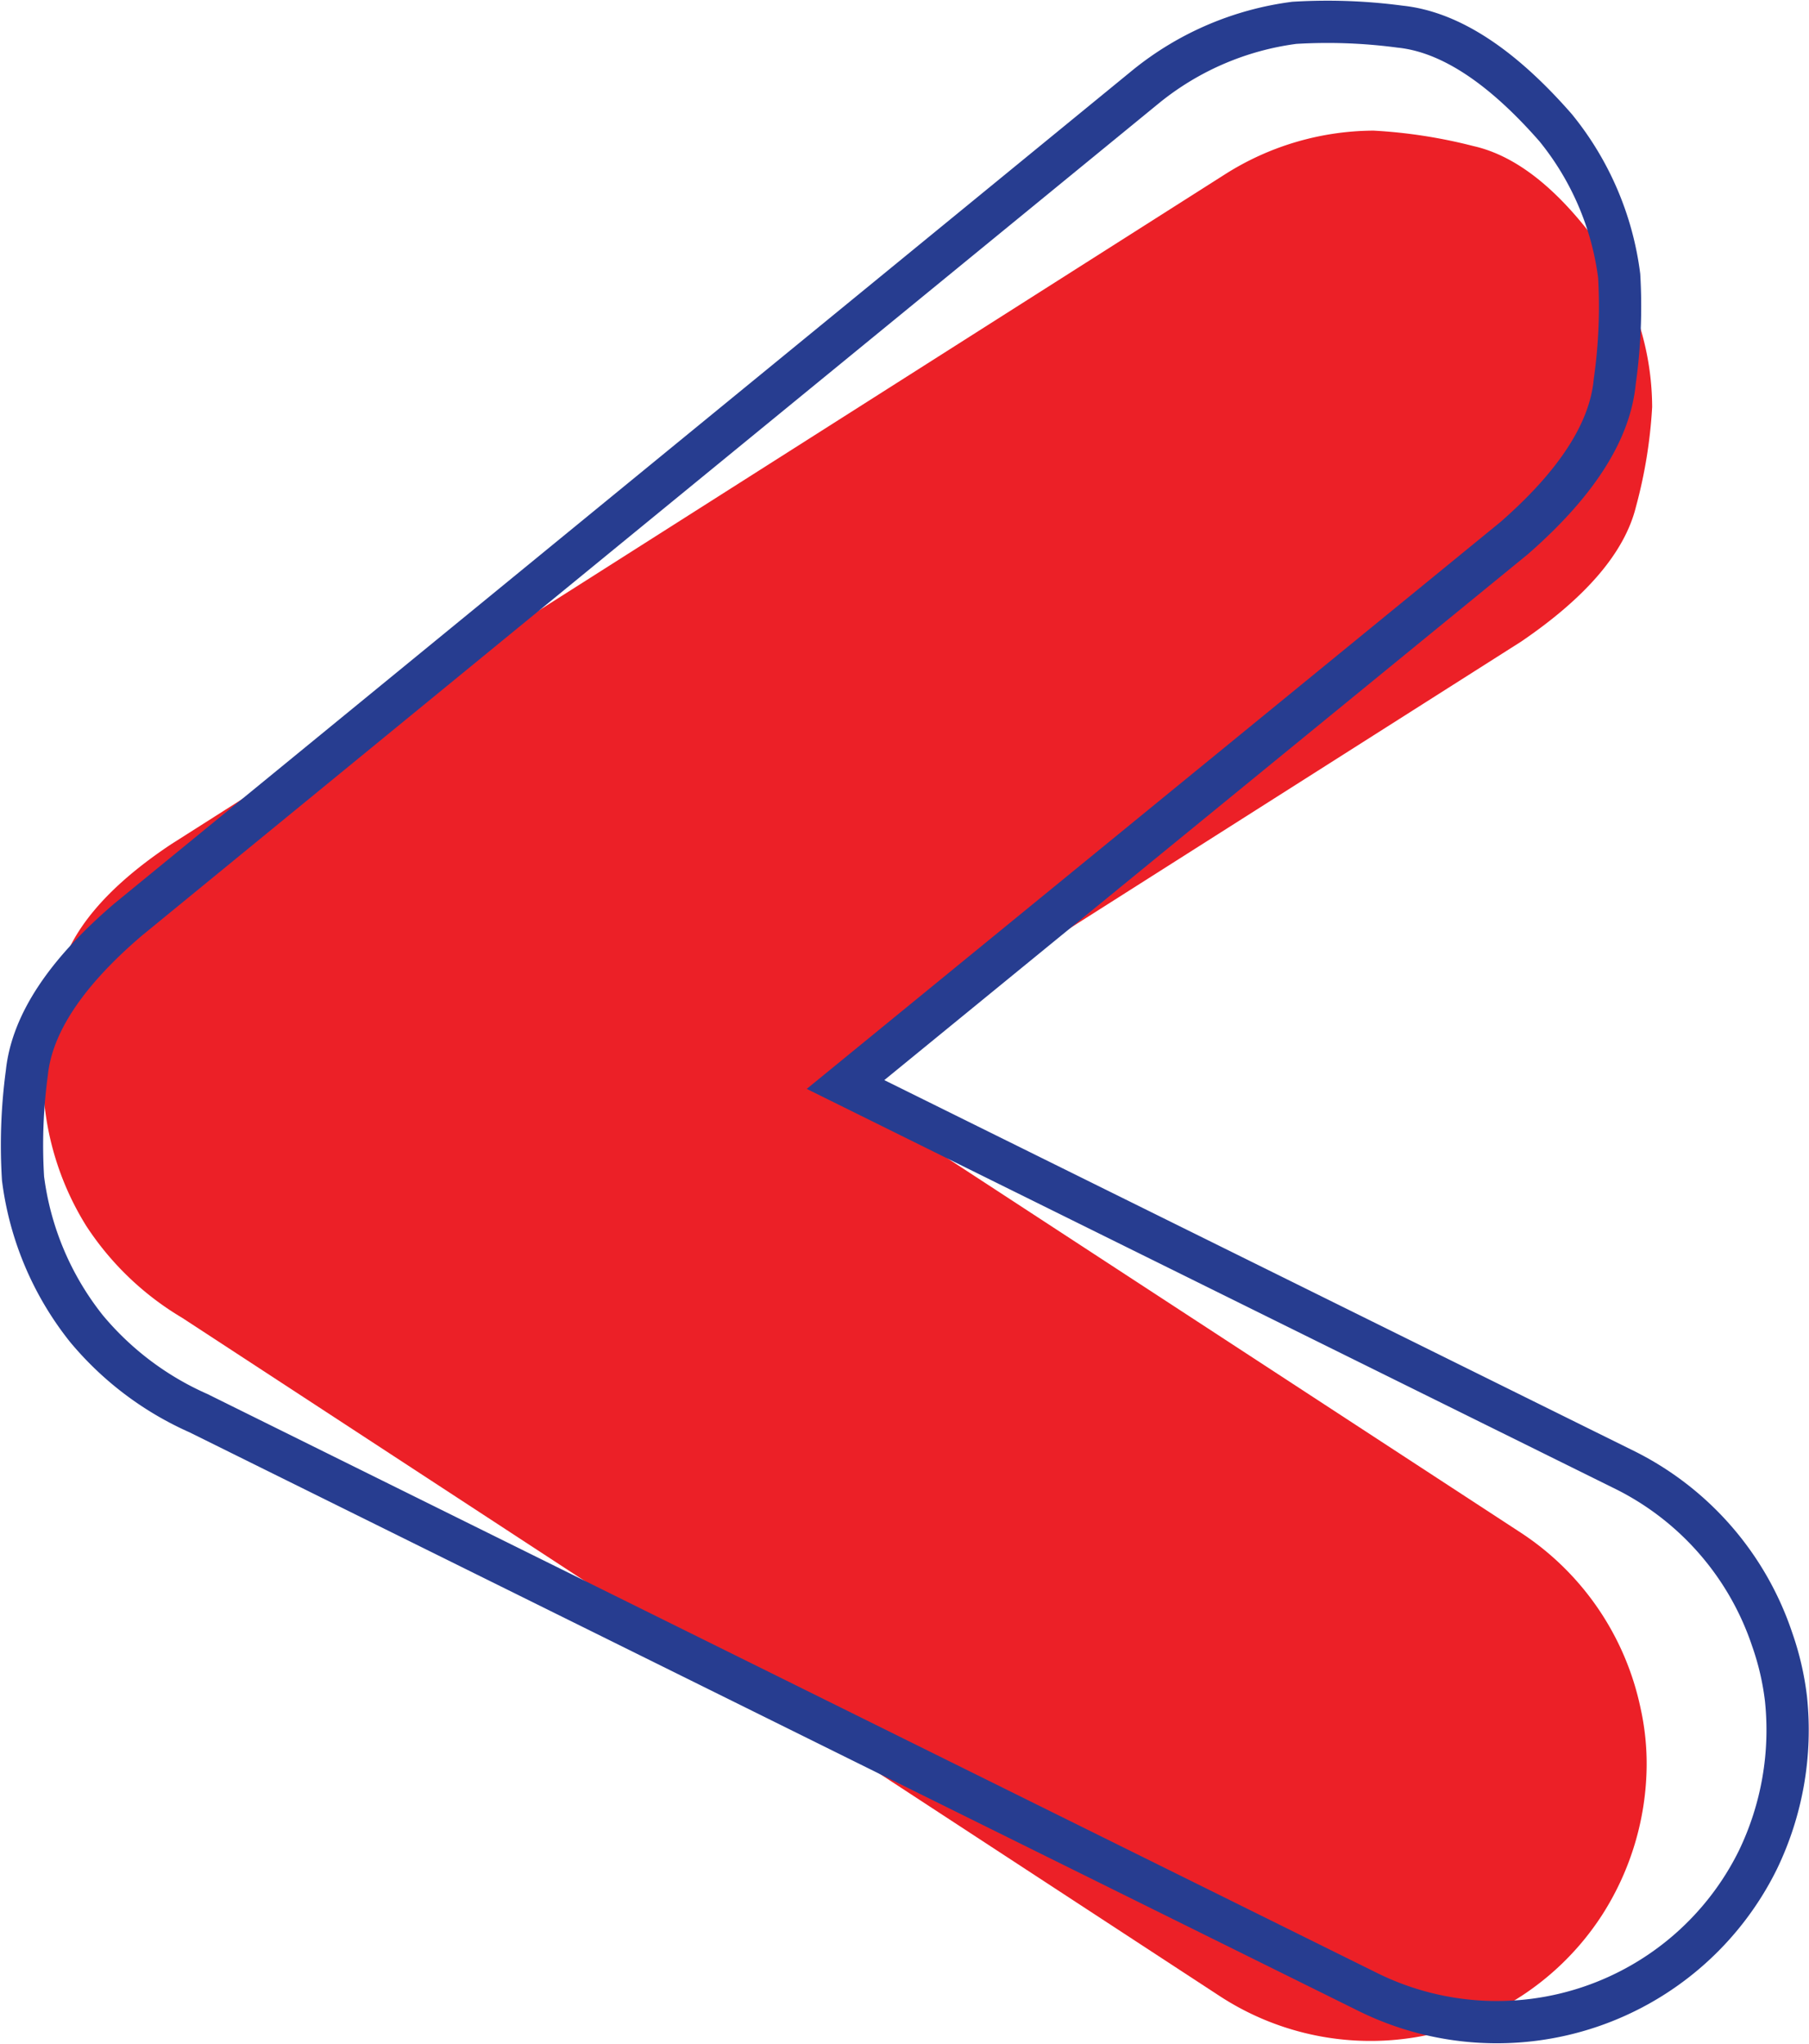
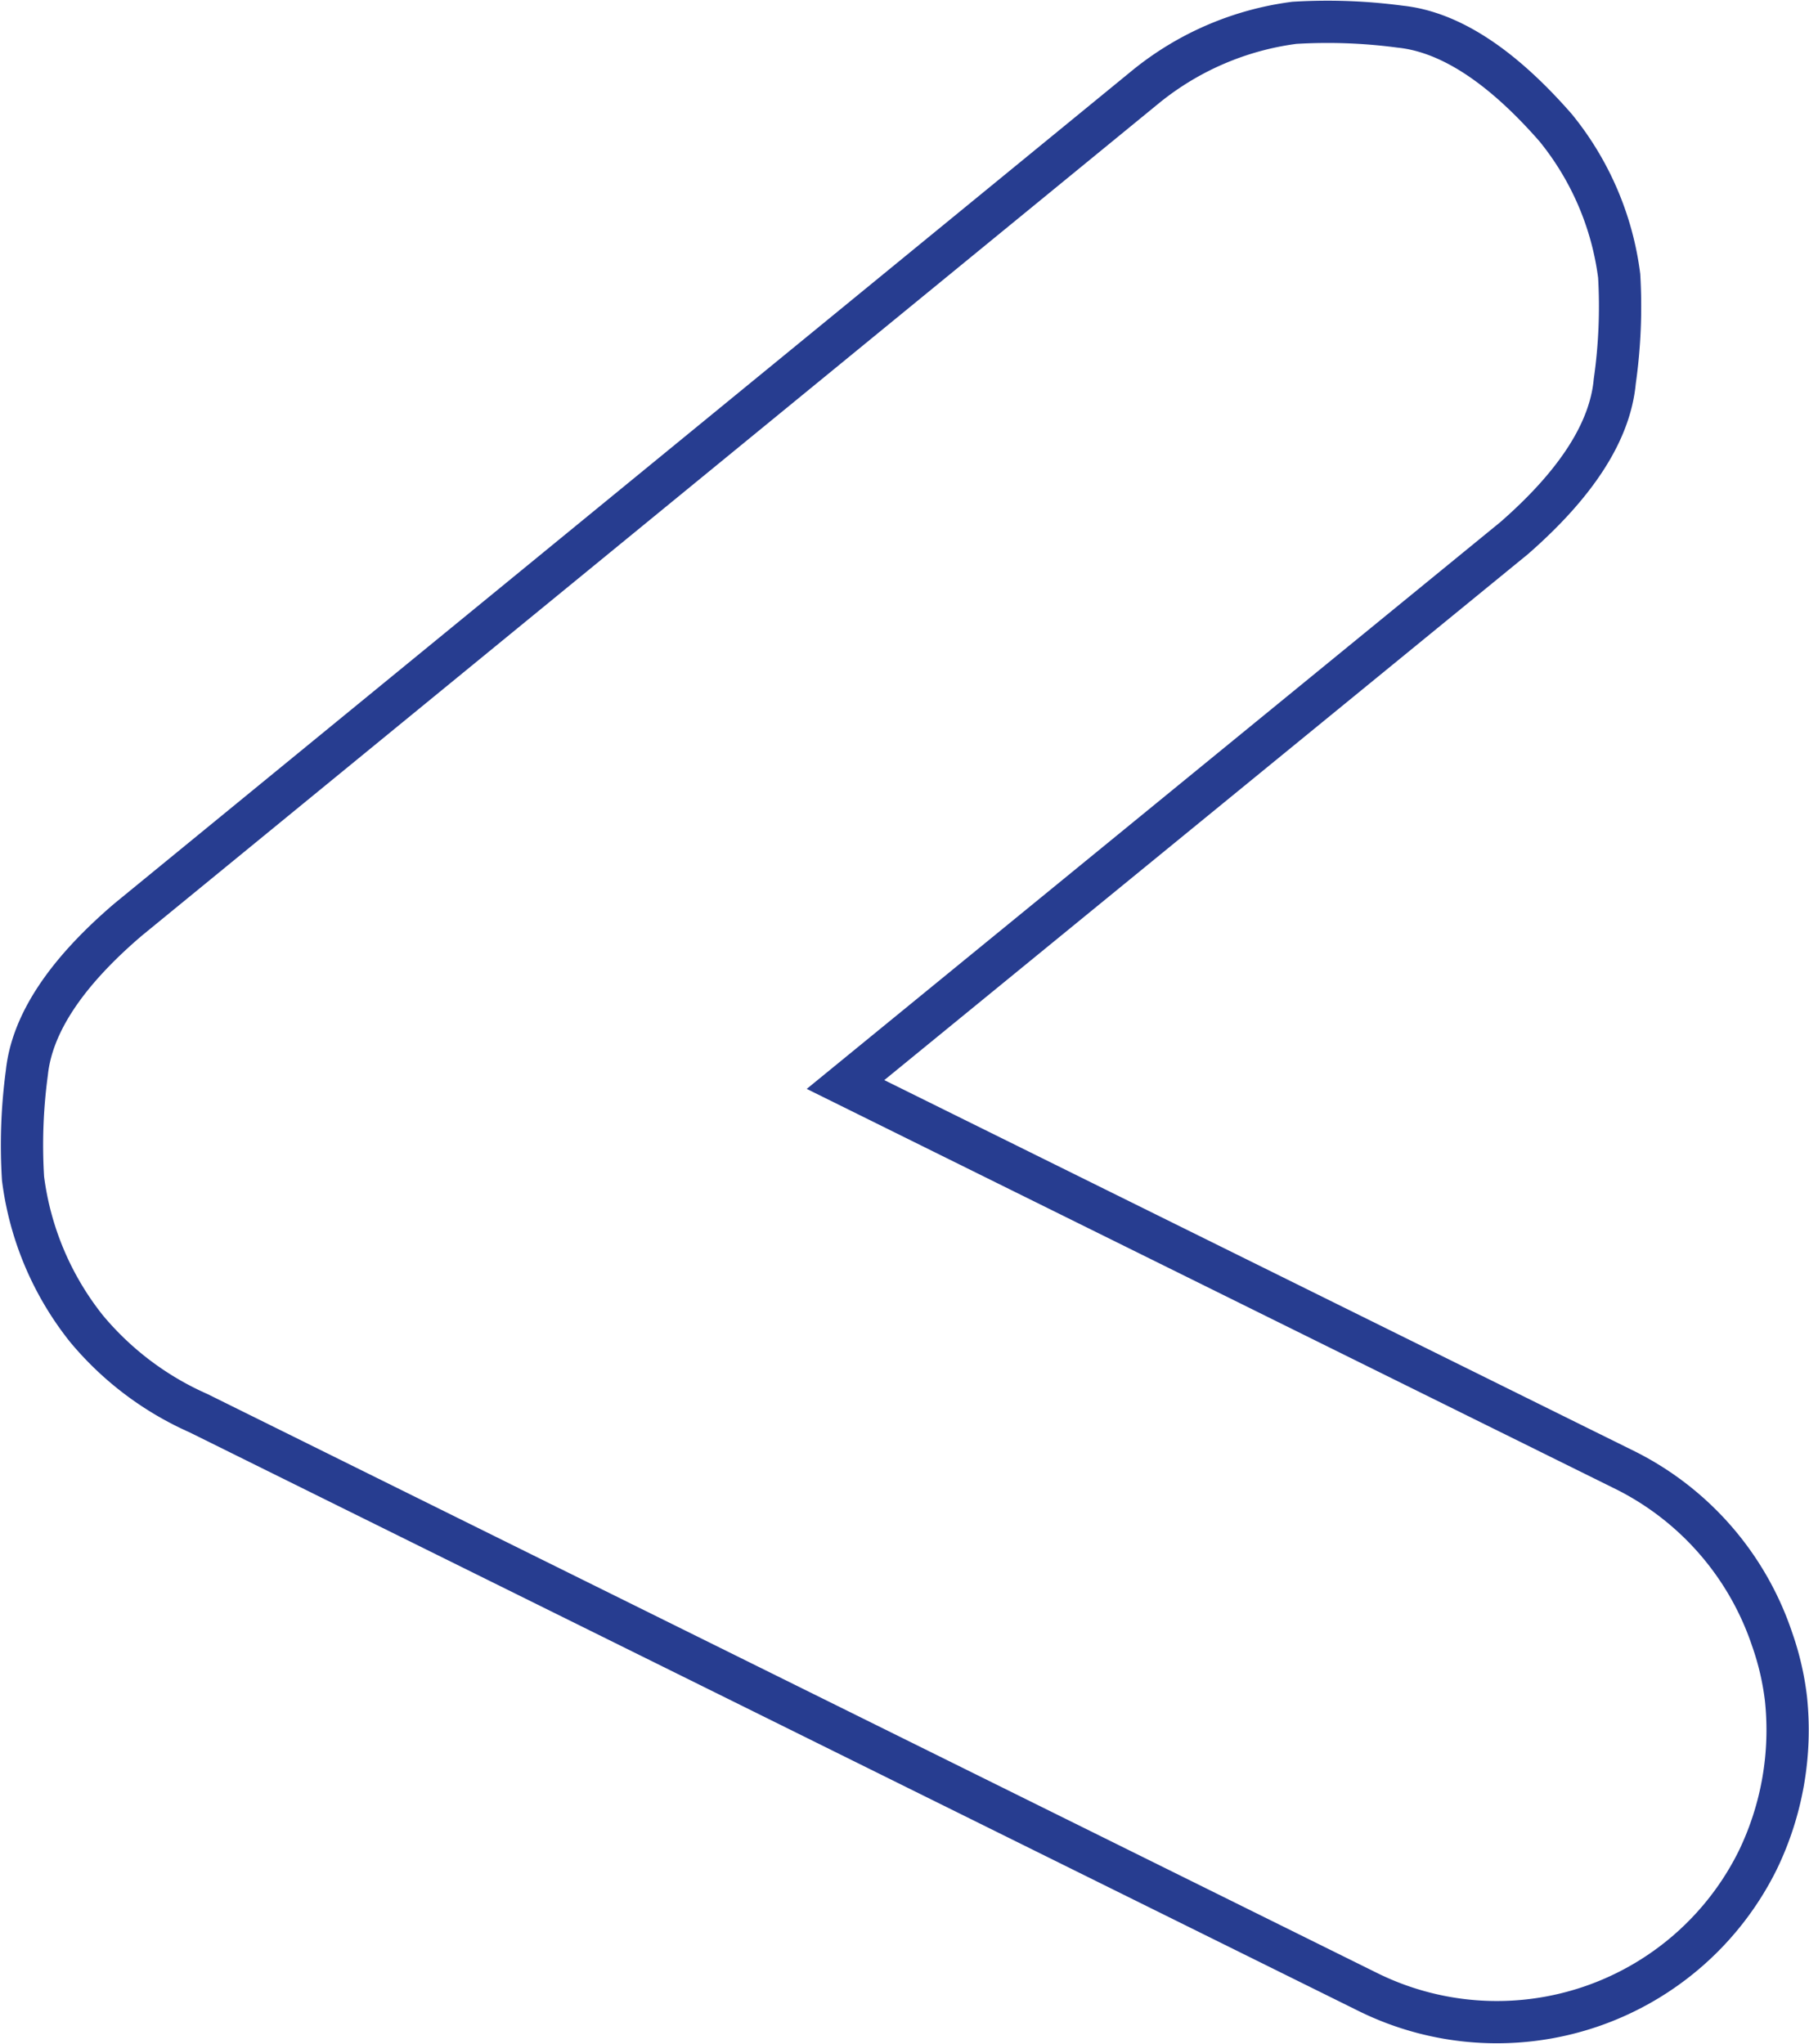
<svg xmlns="http://www.w3.org/2000/svg" id="Layer_1" data-name="Layer 1" viewBox="0 0 85.58 96.69">
  <defs>
    <style>.cls-1{fill:#ec2027;}.cls-2{fill:none;stroke:#273d90;stroke-miterlimit:10;stroke-width:2px;}</style>
  </defs>
  <title>leftArrow</title>
-   <path class="cls-1" d="M73.47,31.35,40.73,52.15,73.47,73.53a13.15,13.15,0,0,1,5.64,8.28,12.16,12.16,0,0,1,.29,2.71,13.29,13.29,0,0,1-2.12,7.1,13.05,13.05,0,0,1-18.09,3.81L10.12,63.35A13.87,13.87,0,0,1,5.58,59a13.57,13.57,0,0,1-2.05-7,23.81,23.81,0,0,1,.73-4.69Q5,44,9.6,40.94L59.48,9.23a13.21,13.21,0,0,1,7-2.05,24.24,24.24,0,0,1,4.72.73c2.18.49,4.31,2.27,6.41,5.35a13.15,13.15,0,0,1,2.05,7,22.91,22.91,0,0,1-.77,4.73Q78.09,28.2,73.47,31.35Z" transform="translate(-1.5 -1)" />
  <path class="cls-2" d="M73.13,26.46,41.5,52.31,78.41,70.57a13.86,13.86,0,0,1,6.93,8,13.11,13.11,0,0,1,.65,2.8A14.13,14.13,0,0,1,84.66,89a13.77,13.77,0,0,1-18.44,6.25L10.89,67.86a14.55,14.55,0,0,1-5.3-4,14.28,14.28,0,0,1-3-7.1,25.58,25.58,0,0,1,.18-5q.36-3.47,4.8-7.26L55.73,5.08a14,14,0,0,1,7-3,26,26,0,0,1,5,.18q3.5.36,7.37,4.79a13.88,13.88,0,0,1,3,7,25.12,25.12,0,0,1-.21,5Q77.56,22.59,73.13,26.46Z" transform="translate(-1.5 -1)" />
</svg>